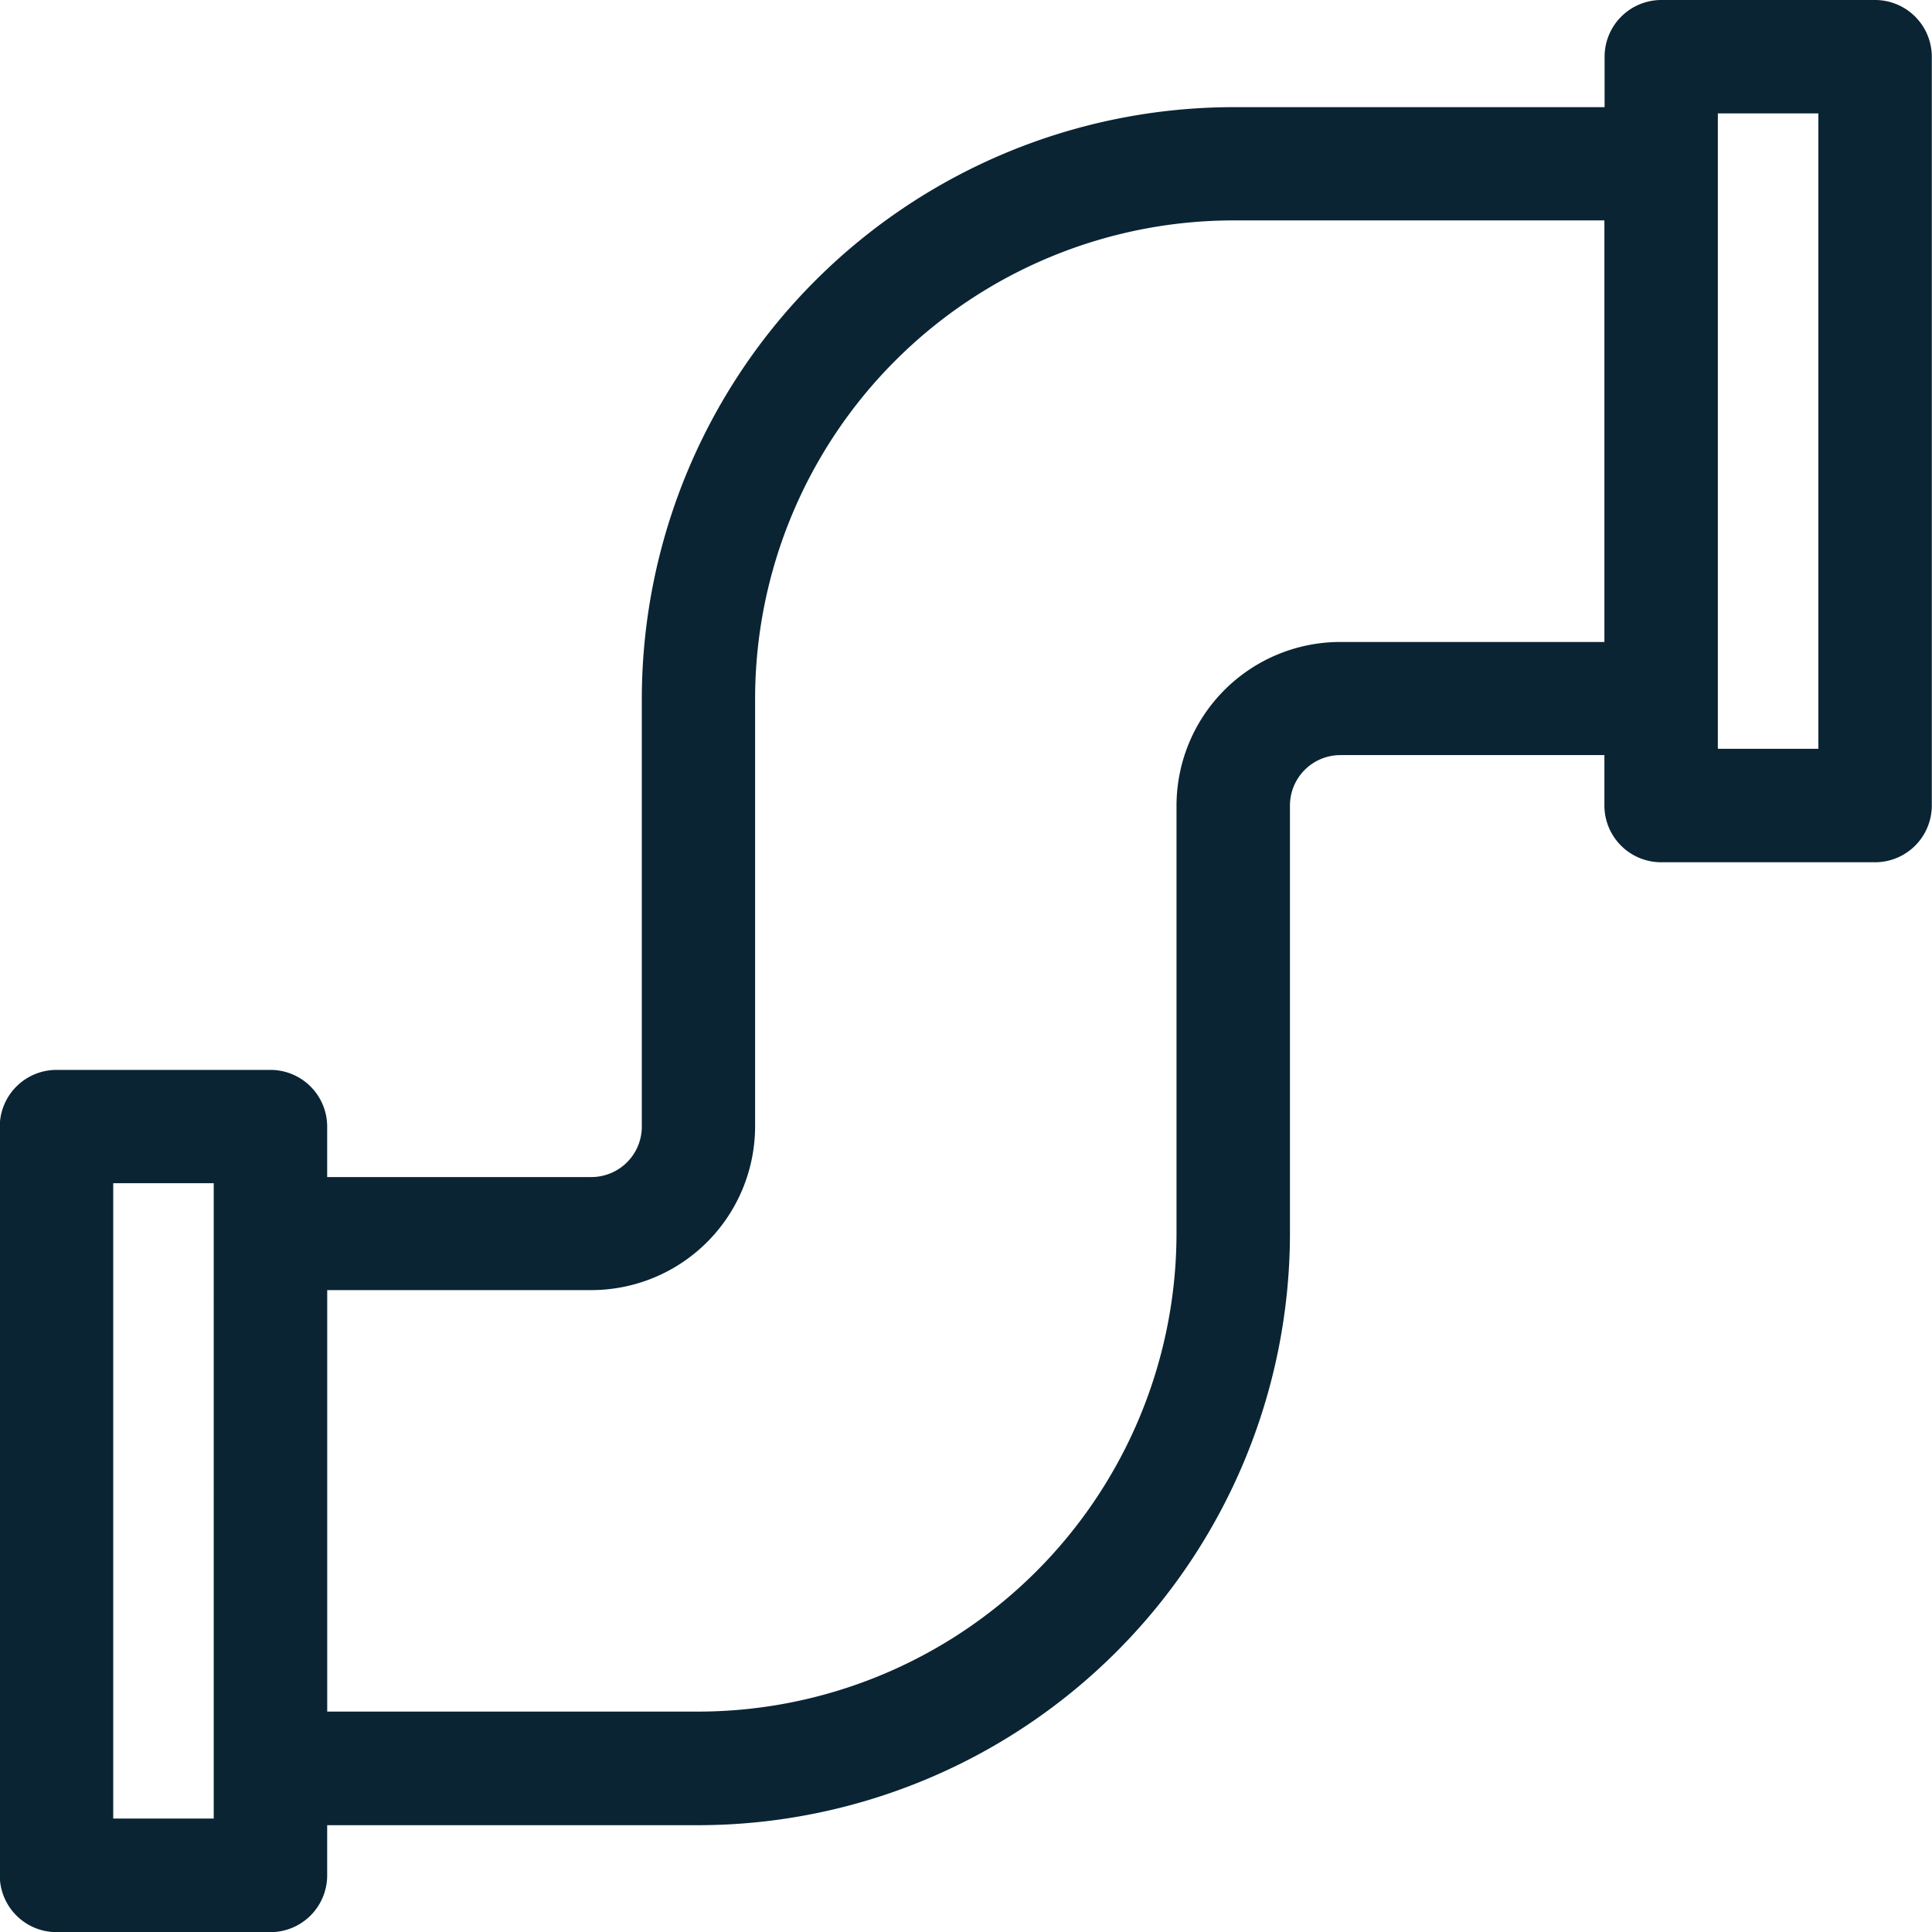
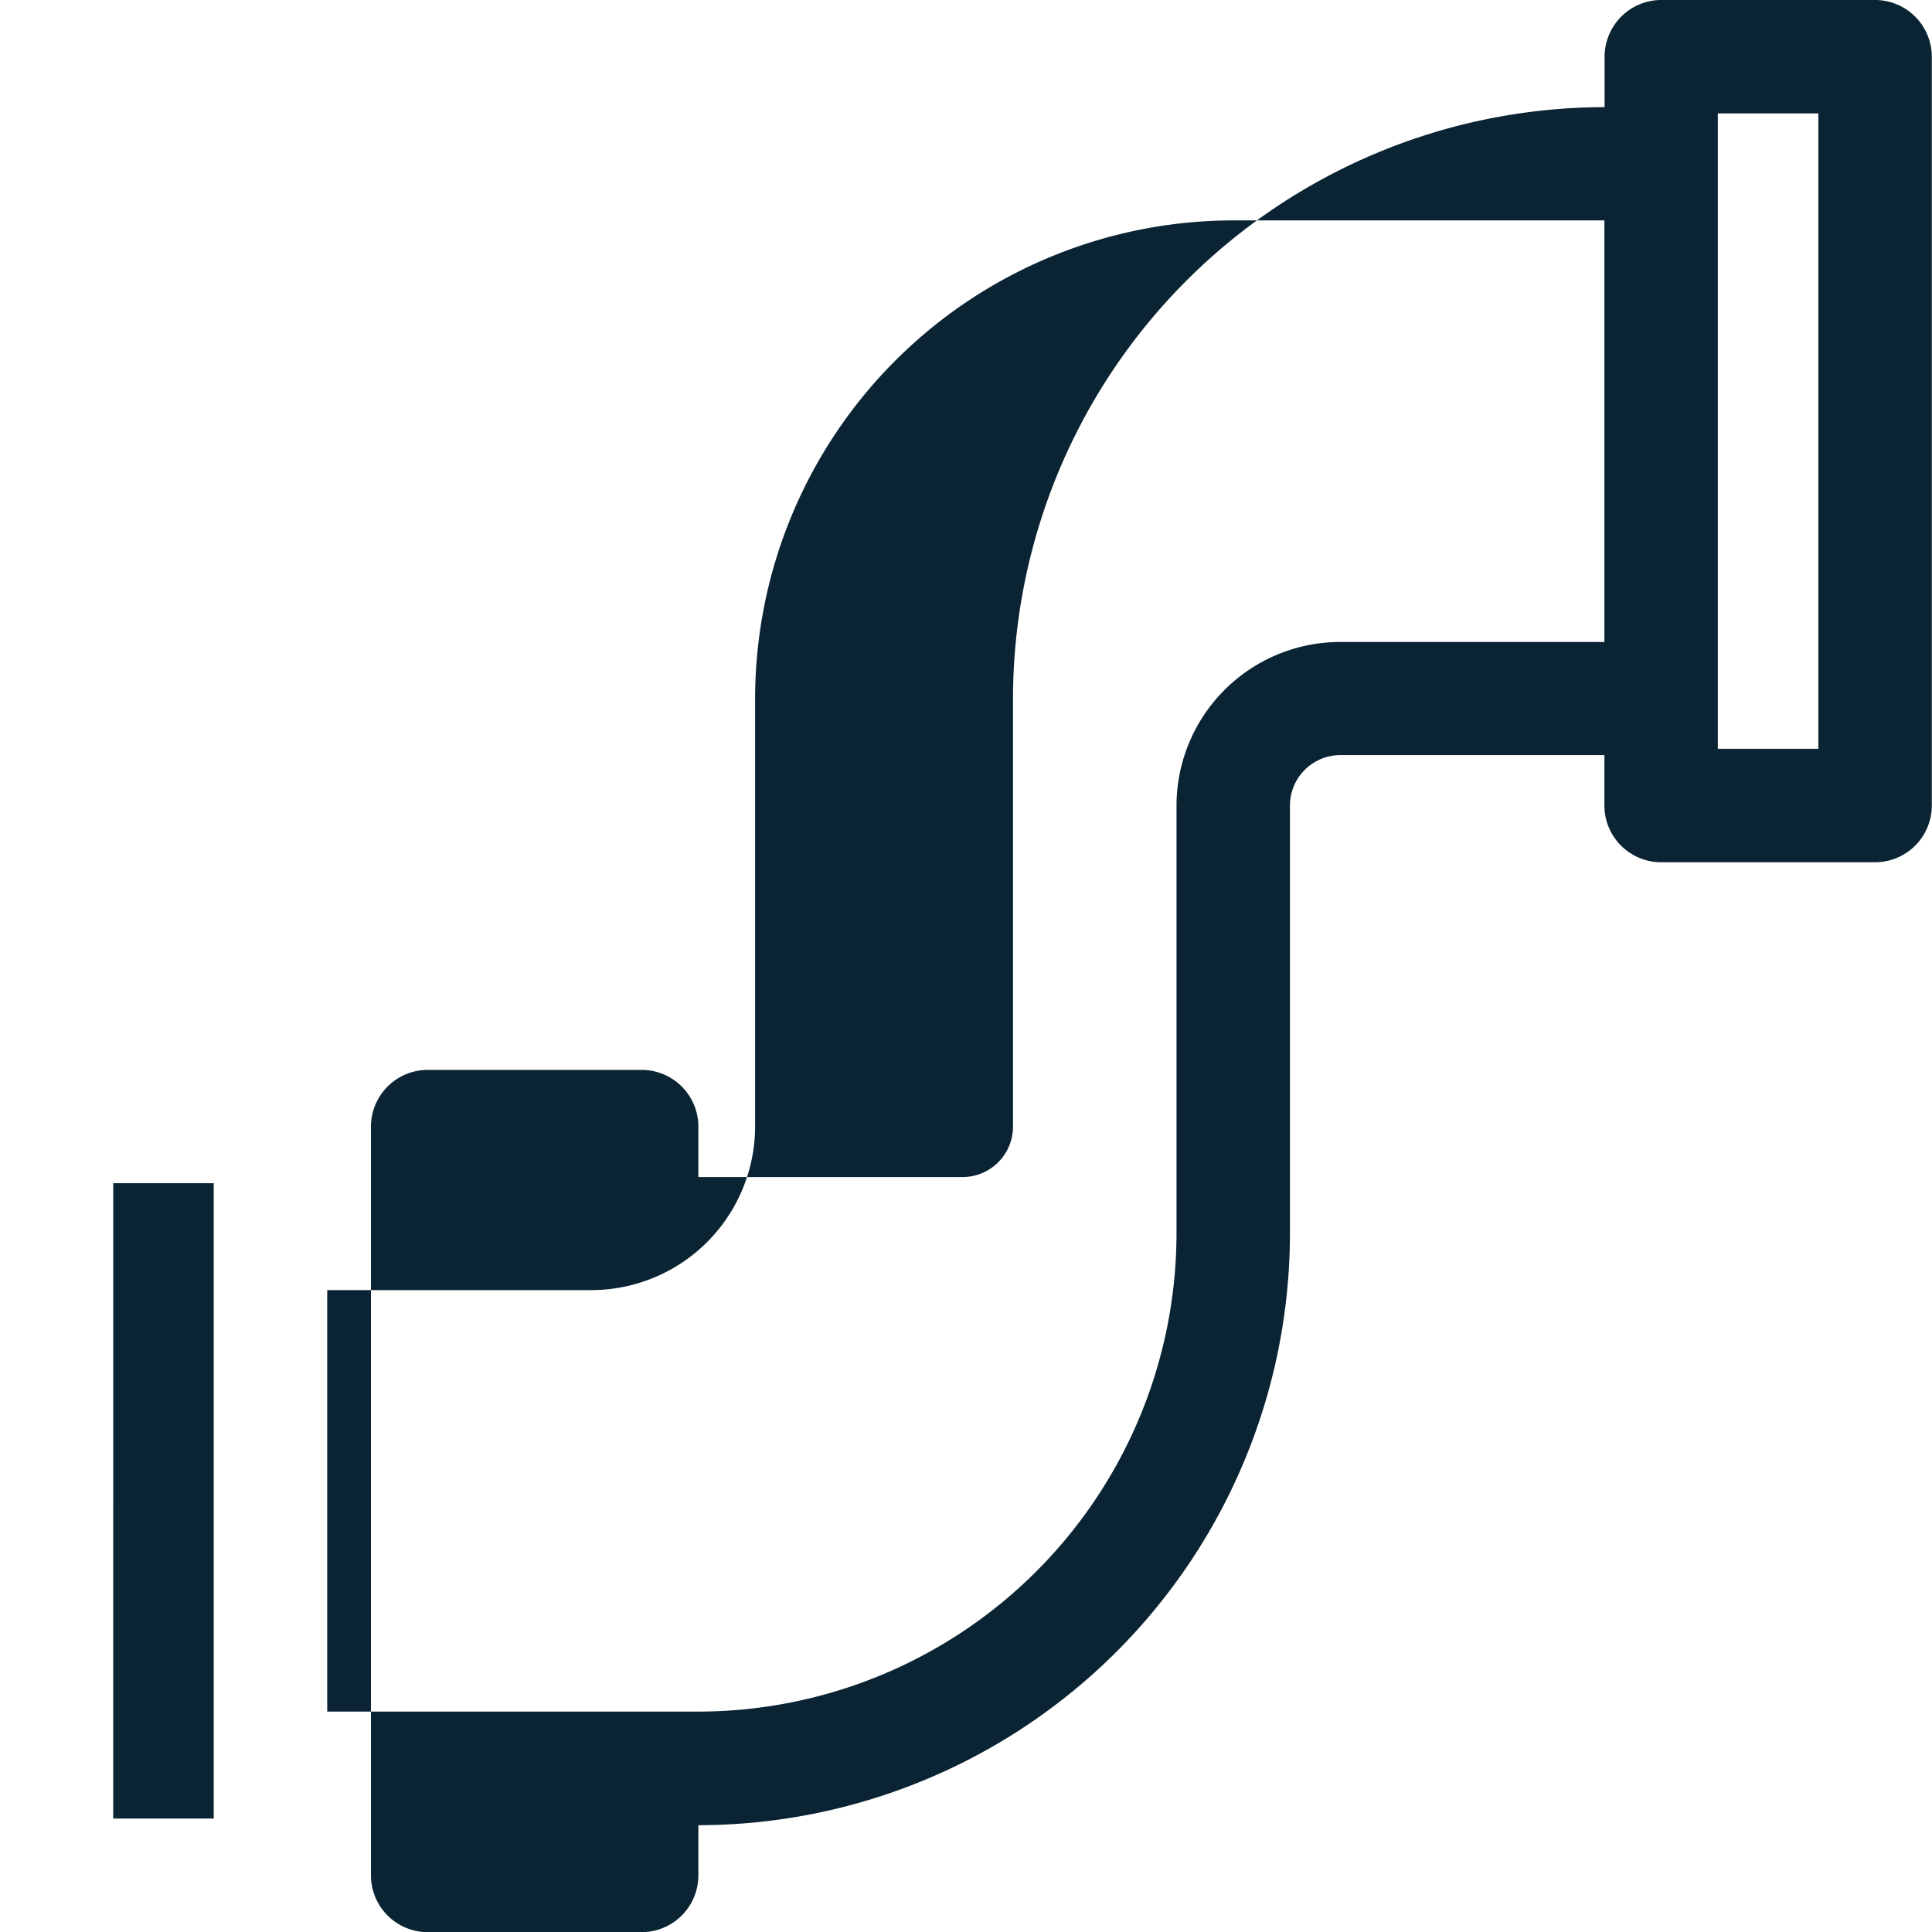
<svg xmlns="http://www.w3.org/2000/svg" width="49.78" height="49.78" viewBox="0 0 49.78 49.78">
  <g id="Group_962" data-name="Group 962" transform="translate(-1236.377 -1436.575)">
-     <path id="Path_2397" data-name="Path 2397" d="M854.524,188.759h-5.513a1.463,1.463,0,0,0-1.461,1.461v1.3h-9.564a15.26,15.26,0,0,0-15.243,15.243v11.024a1.3,1.3,0,0,1-1.3,1.3h-6.807v-1.3a1.462,1.462,0,0,0-1.461-1.461h-5.513a1.463,1.463,0,0,0-1.462,1.461v19.294a1.464,1.464,0,0,0,1.462,1.462h5.513a1.463,1.463,0,0,0,1.461-1.462v-1.294H824.2a15.26,15.26,0,0,0,15.243-15.243V209.515a1.3,1.3,0,0,1,1.294-1.3h6.808v1.3a1.463,1.463,0,0,0,1.461,1.461h5.513a1.463,1.463,0,0,0,1.462-1.461V190.22a1.463,1.463,0,0,0-1.462-1.461m-1.461,19.294h-2.59V191.681h2.59Zm-5.513-13.615V205.3h-6.808a4.222,4.222,0,0,0-4.217,4.218V220.54a12.334,12.334,0,0,1-12.32,12.32h-9.563V222h6.807a4.223,4.223,0,0,0,4.218-4.218V206.758a12.334,12.334,0,0,1,12.32-12.32Zm-35.832,41.178h-2.59V219.245h2.59Z" transform="translate(430.171 1247.816)" fill="#0a2433" />
+     <path id="Path_2397" data-name="Path 2397" d="M854.524,188.759h-5.513a1.463,1.463,0,0,0-1.461,1.461v1.3a15.26,15.26,0,0,0-15.243,15.243v11.024a1.3,1.3,0,0,1-1.3,1.3h-6.807v-1.3a1.462,1.462,0,0,0-1.461-1.461h-5.513a1.463,1.463,0,0,0-1.462,1.461v19.294a1.464,1.464,0,0,0,1.462,1.462h5.513a1.463,1.463,0,0,0,1.461-1.462v-1.294H824.2a15.26,15.26,0,0,0,15.243-15.243V209.515a1.3,1.3,0,0,1,1.294-1.3h6.808v1.3a1.463,1.463,0,0,0,1.461,1.461h5.513a1.463,1.463,0,0,0,1.462-1.461V190.22a1.463,1.463,0,0,0-1.462-1.461m-1.461,19.294h-2.59V191.681h2.59Zm-5.513-13.615V205.3h-6.808a4.222,4.222,0,0,0-4.217,4.218V220.54a12.334,12.334,0,0,1-12.32,12.32h-9.563V222h6.807a4.223,4.223,0,0,0,4.218-4.218V206.758a12.334,12.334,0,0,1,12.32-12.32Zm-35.832,41.178h-2.59V219.245h2.59Z" transform="translate(430.171 1247.816)" fill="#0a2433" />
  </g>
</svg>